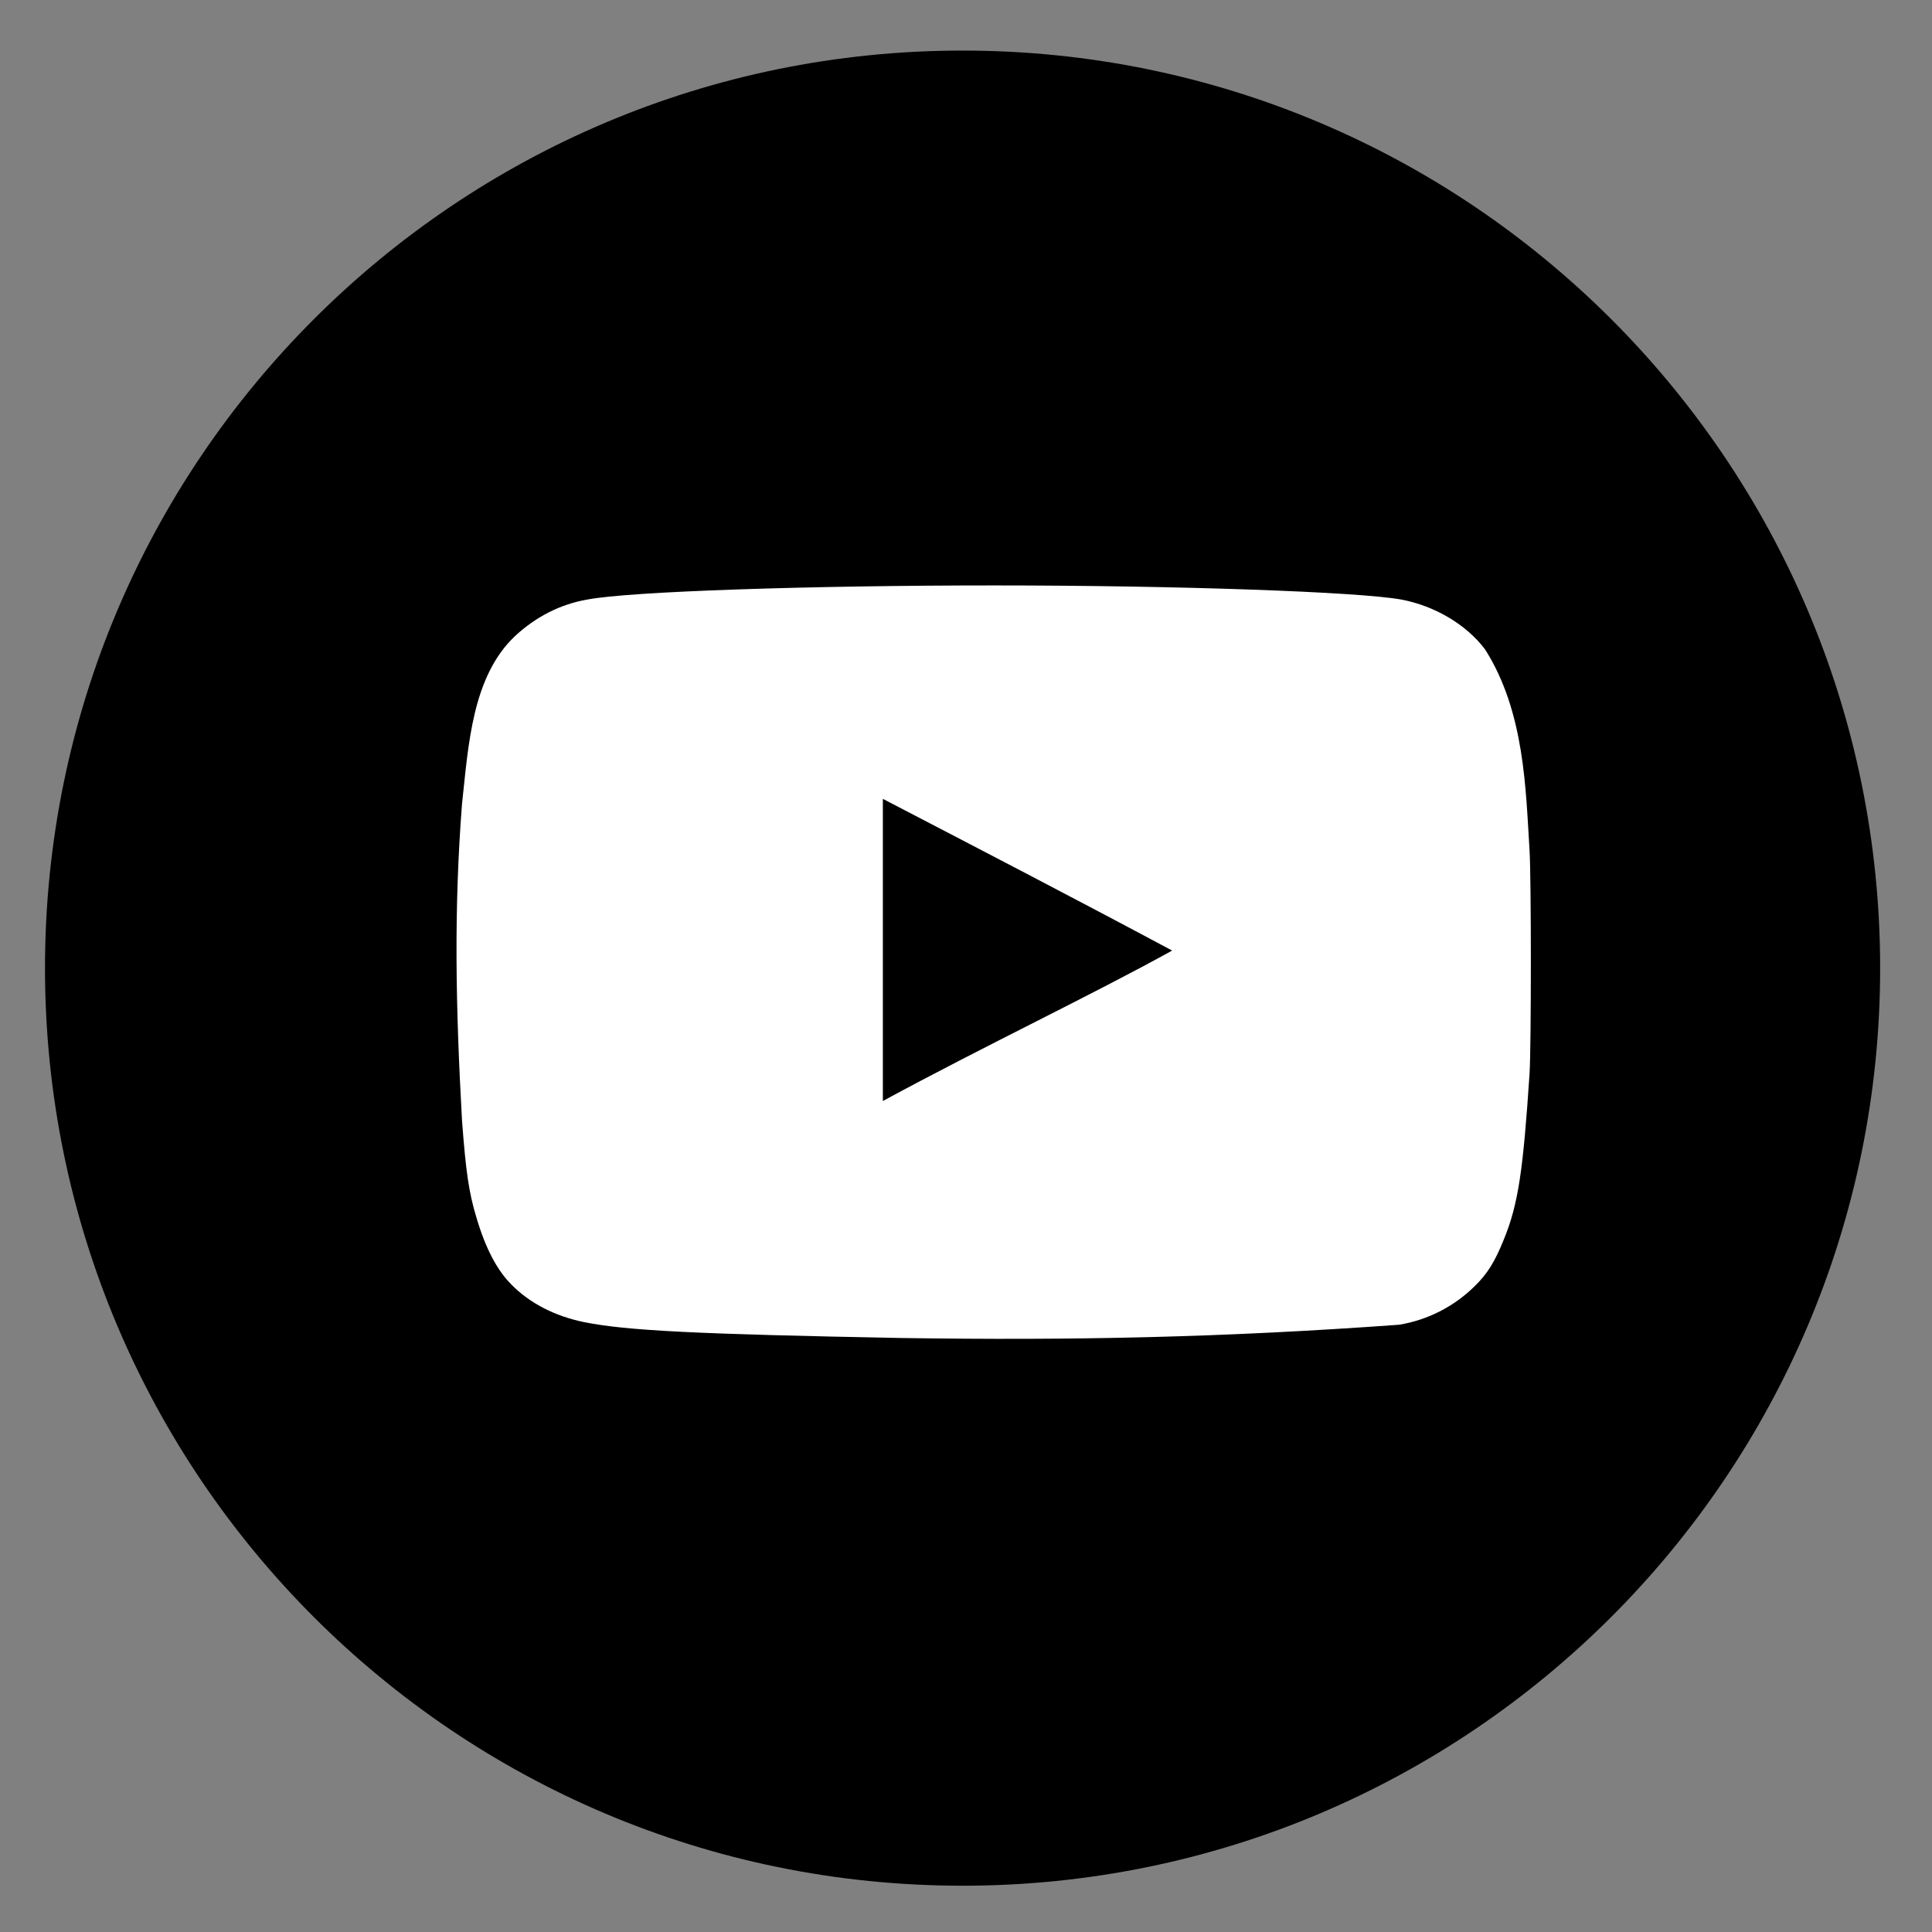
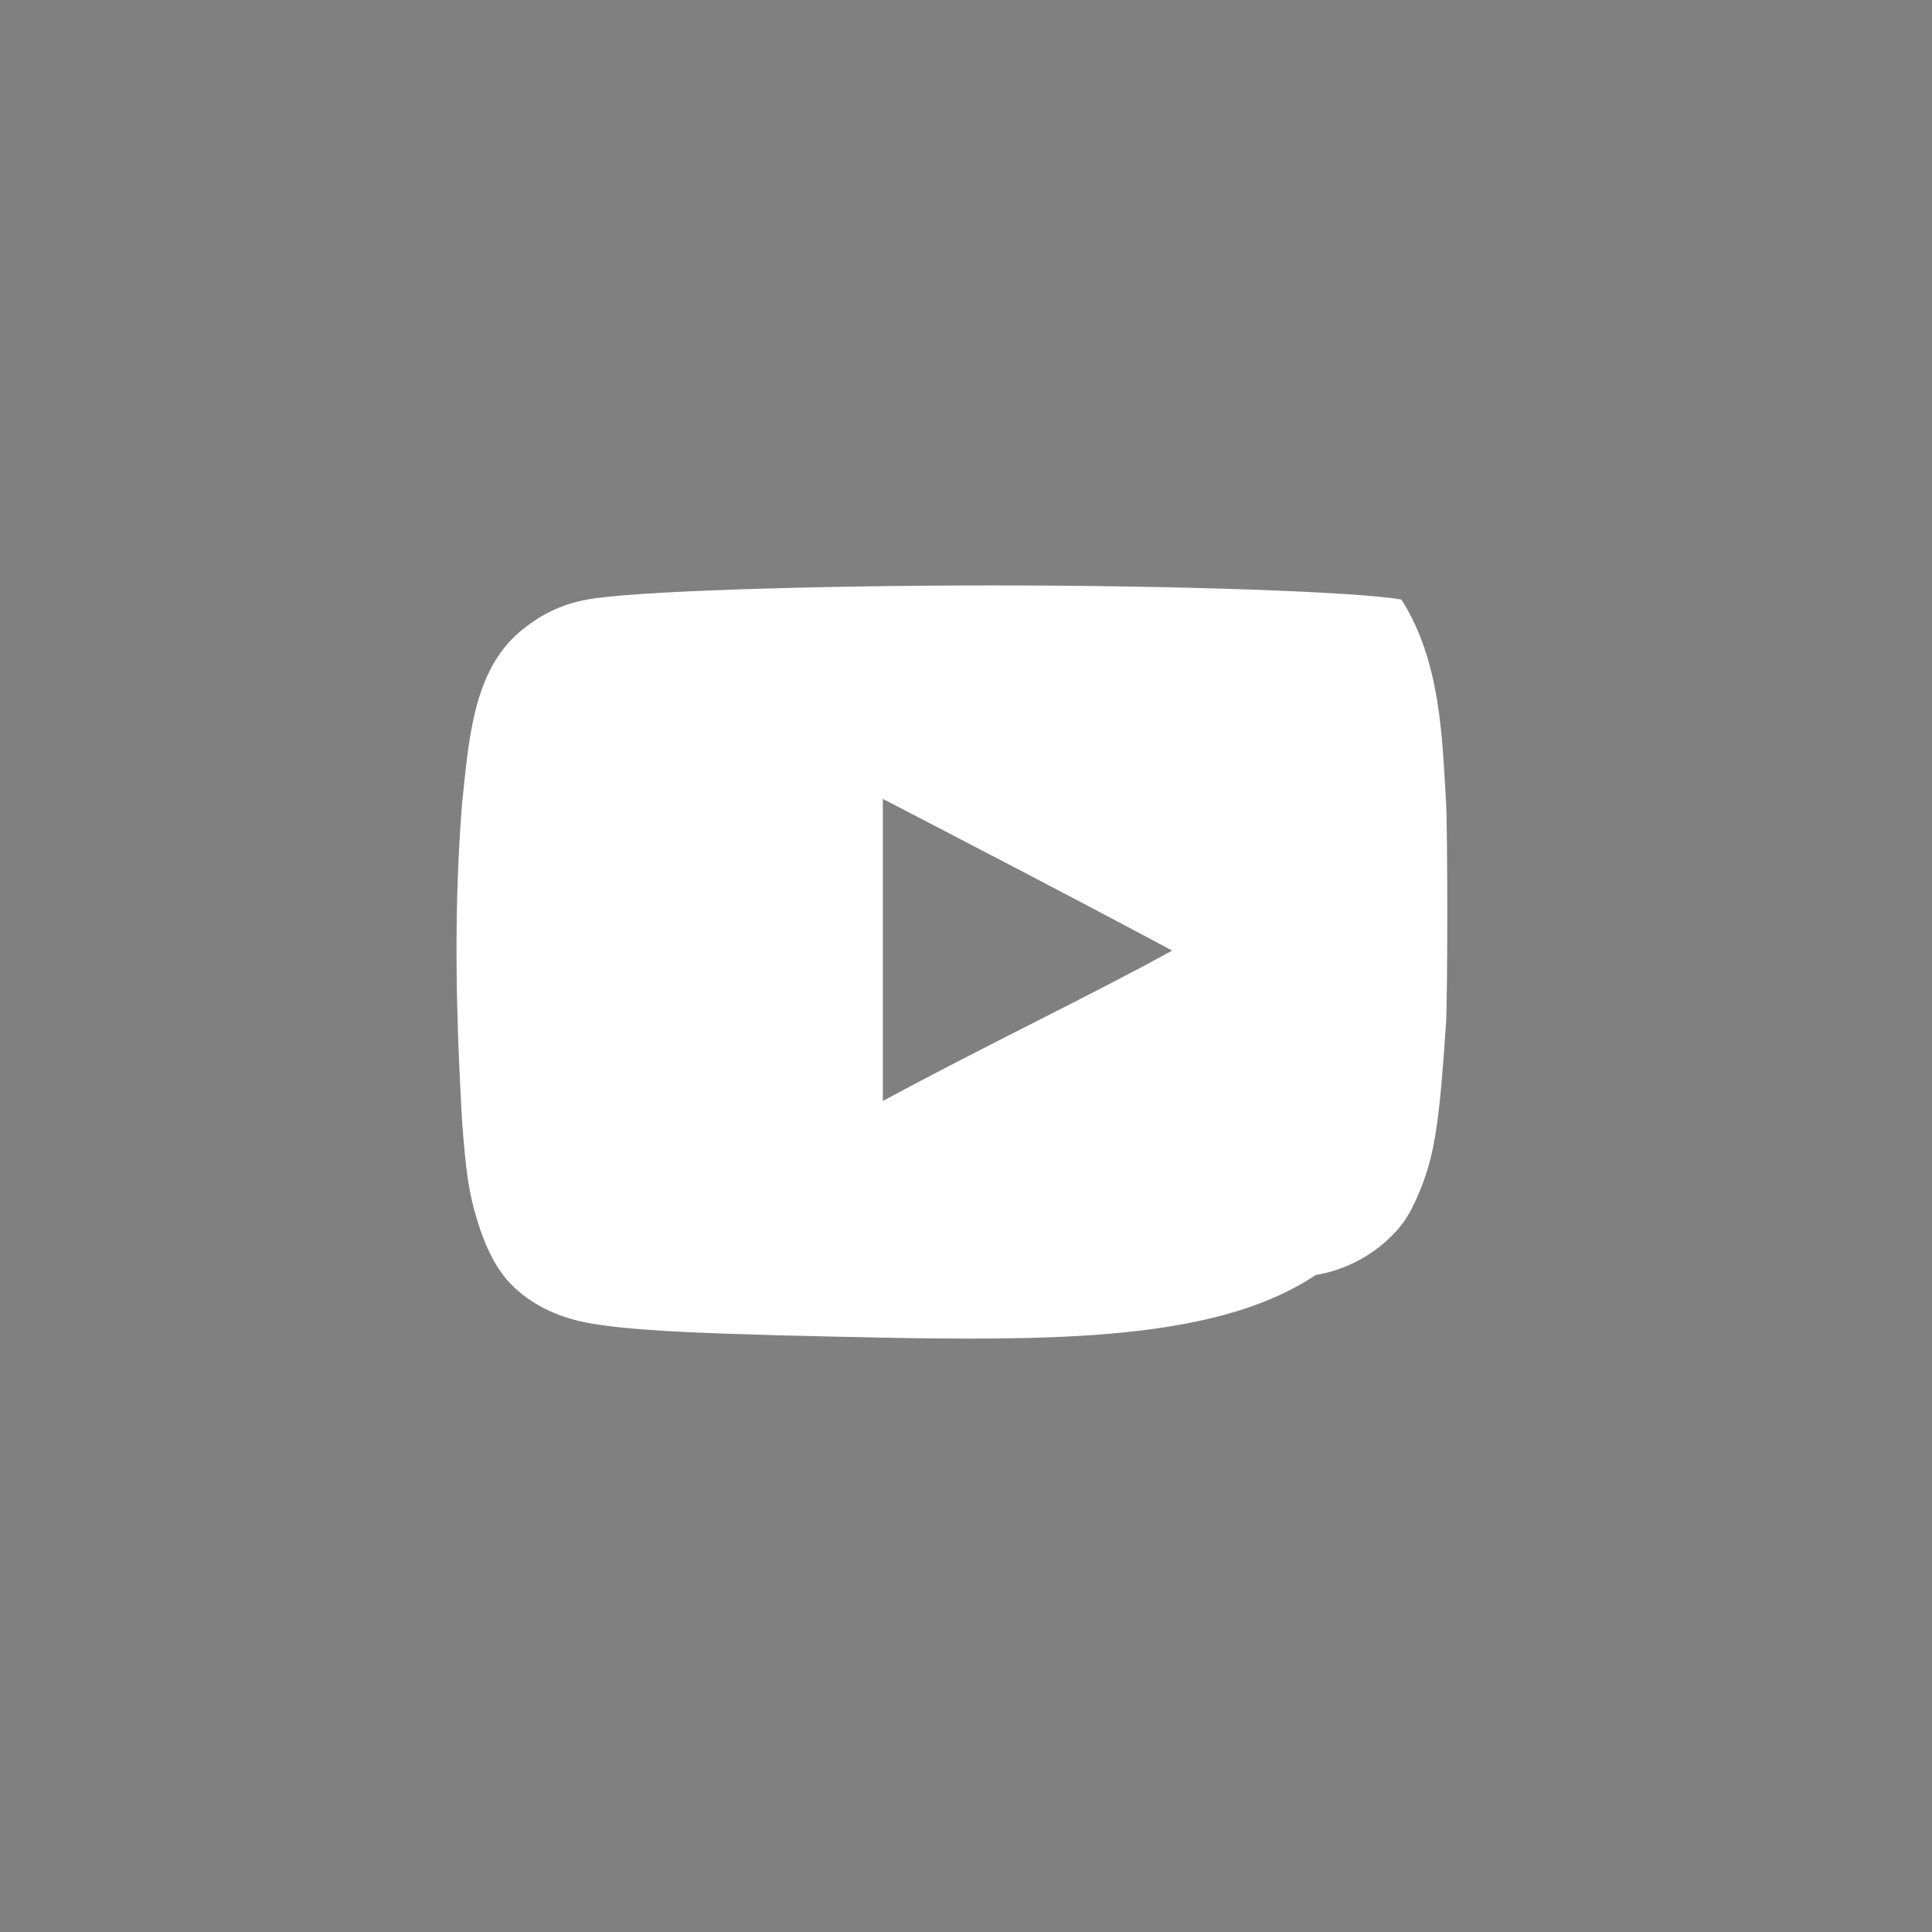
<svg xmlns="http://www.w3.org/2000/svg" version="1.1" id="Ebene_1" x="0px" y="0px" viewBox="0 0 450.8 450.8" xml:space="preserve">
  <rect x="0" y="0" width="450.8" height="450.8" fill="#808080" stroke="none" />
  <style type="text/css">
	.st0{fill:#FFFFFF;}
</style>
-   <path id="BG_00000183943936539668248670000005154107591360305561_" d="M224.6,440L224.6,440c-118.3,0-214.1-95.9-214.1-214.1v0 c0-118.3,95.9-214.1,214.1-214.1h0c118.3,0,214.1,95.9,214.1,214.1v0C438.7,344.1,342.8,440,224.6,440z" />
-   <path id="Icon_00000072264553096473422210000004060749721445110461_" class="st0" d="M210.3,312.2c-47.7-0.9-64-1.7-74-3.7 c-6.8-1.4-12.7-4.4-17-8.8c-3.3-3.3-6-8.4-8.1-15.5c-1.8-5.9-2.5-10.8-3.4-22.8c-1.5-27-1.9-49.1,0-73.8 c1.5-13.6,2.3-29.8,12.5-39.3c4.8-4.4,10.4-7.3,16.7-8.4c9.8-1.9,51.7-3.3,95-3.3c43.2,0,85.1,1.5,95,3.3 c7.9,1.5,15.2,5.9,19.5,11.6c9.3,14.6,9.5,32.8,10.4,47c0.4,6.8,0.4,45.3,0,52c-1.5,22.5-2.6,30.4-6,38.7c-2.1,5.2-3.8,8-6.9,11 c-4.8,4.7-10.9,7.8-17.5,8.9C285.2,312.1,250.1,312.8,210.3,312.2L210.3,312.2z M273.5,221.8c-23-12.3-45-23.7-67.5-35.4v70.5 C229.8,244,254.7,232.2,273.5,221.8L273.5,221.8L273.5,221.8z" />
+   <path id="Icon_00000072264553096473422210000004060749721445110461_" class="st0" d="M210.3,312.2c-47.7-0.9-64-1.7-74-3.7 c-6.8-1.4-12.7-4.4-17-8.8c-3.3-3.3-6-8.4-8.1-15.5c-1.8-5.9-2.5-10.8-3.4-22.8c-1.5-27-1.9-49.1,0-73.8 c1.5-13.6,2.3-29.8,12.5-39.3c4.8-4.4,10.4-7.3,16.7-8.4c9.8-1.9,51.7-3.3,95-3.3c43.2,0,85.1,1.5,95,3.3 c9.3,14.6,9.5,32.8,10.4,47c0.4,6.8,0.4,45.3,0,52c-1.5,22.5-2.6,30.4-6,38.7c-2.1,5.2-3.8,8-6.9,11 c-4.8,4.7-10.9,7.8-17.5,8.9C285.2,312.1,250.1,312.8,210.3,312.2L210.3,312.2z M273.5,221.8c-23-12.3-45-23.7-67.5-35.4v70.5 C229.8,244,254.7,232.2,273.5,221.8L273.5,221.8L273.5,221.8z" />
</svg>